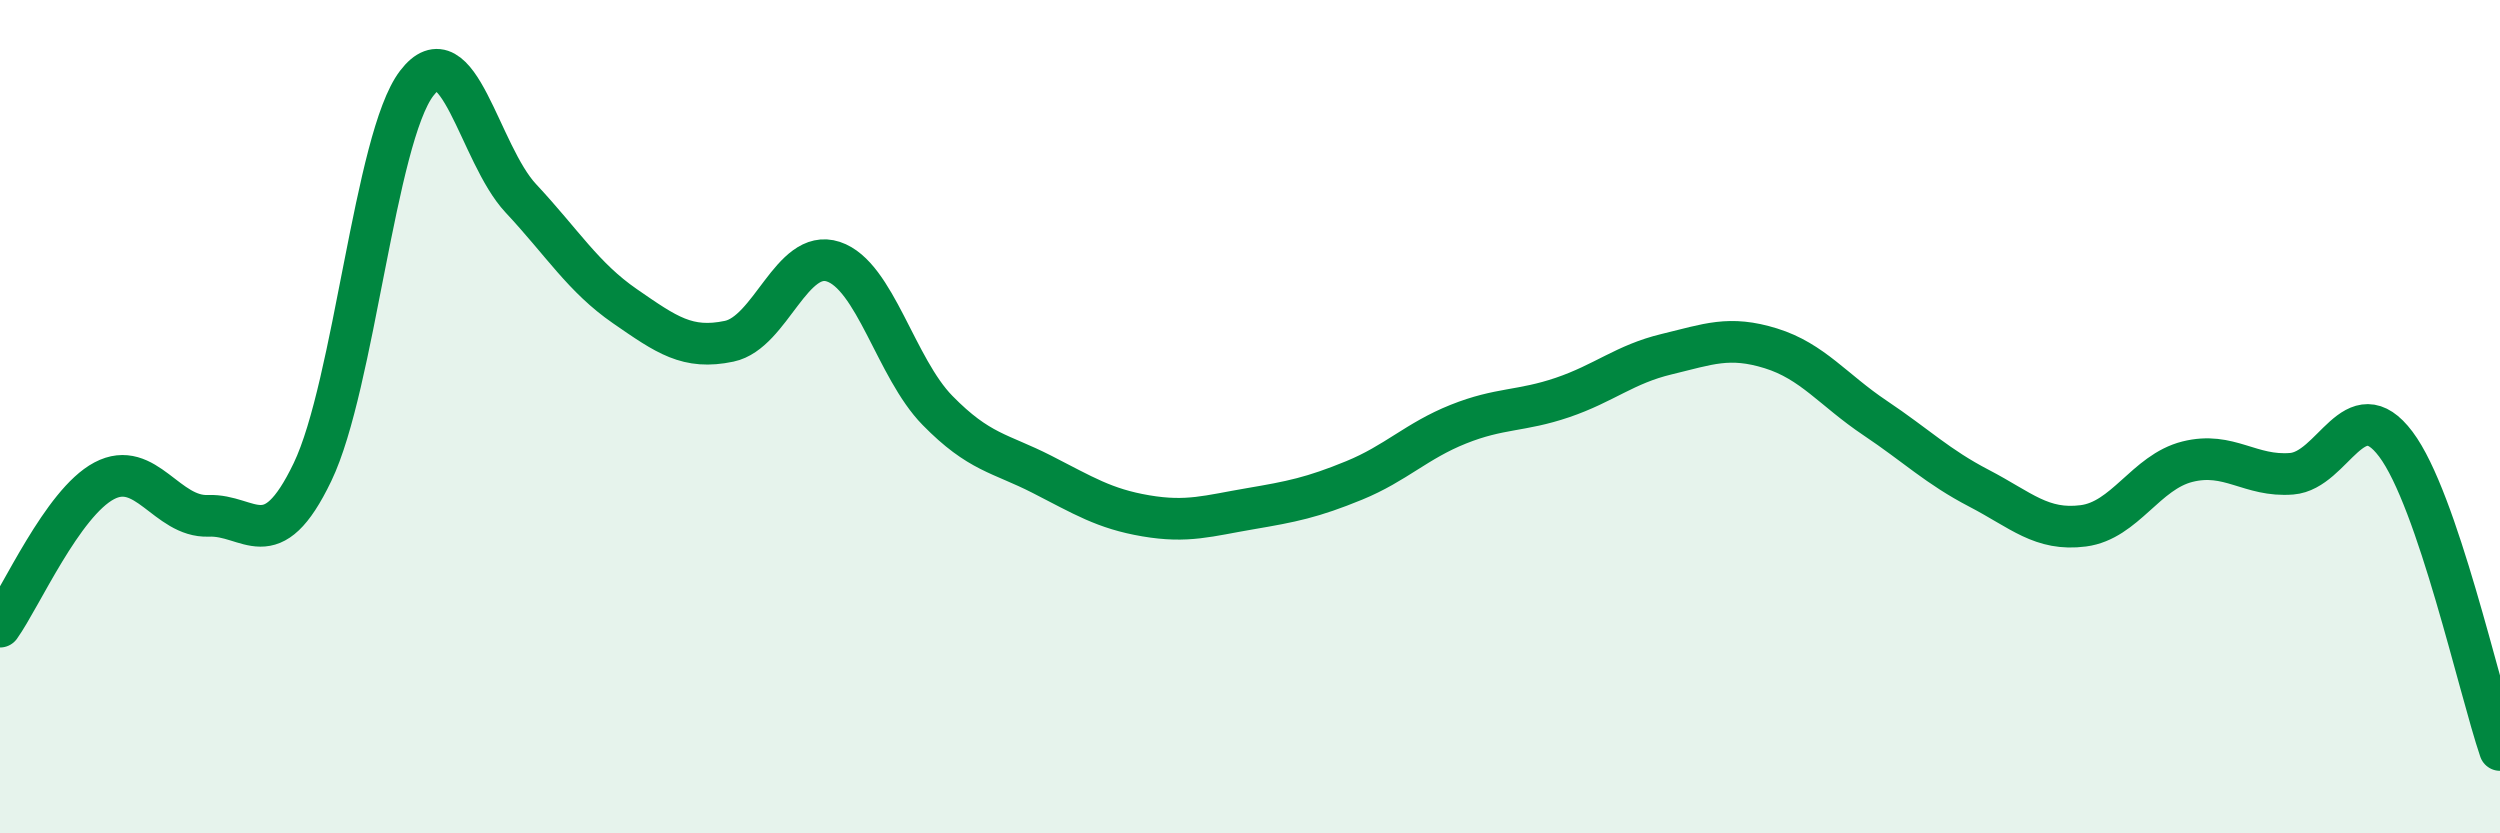
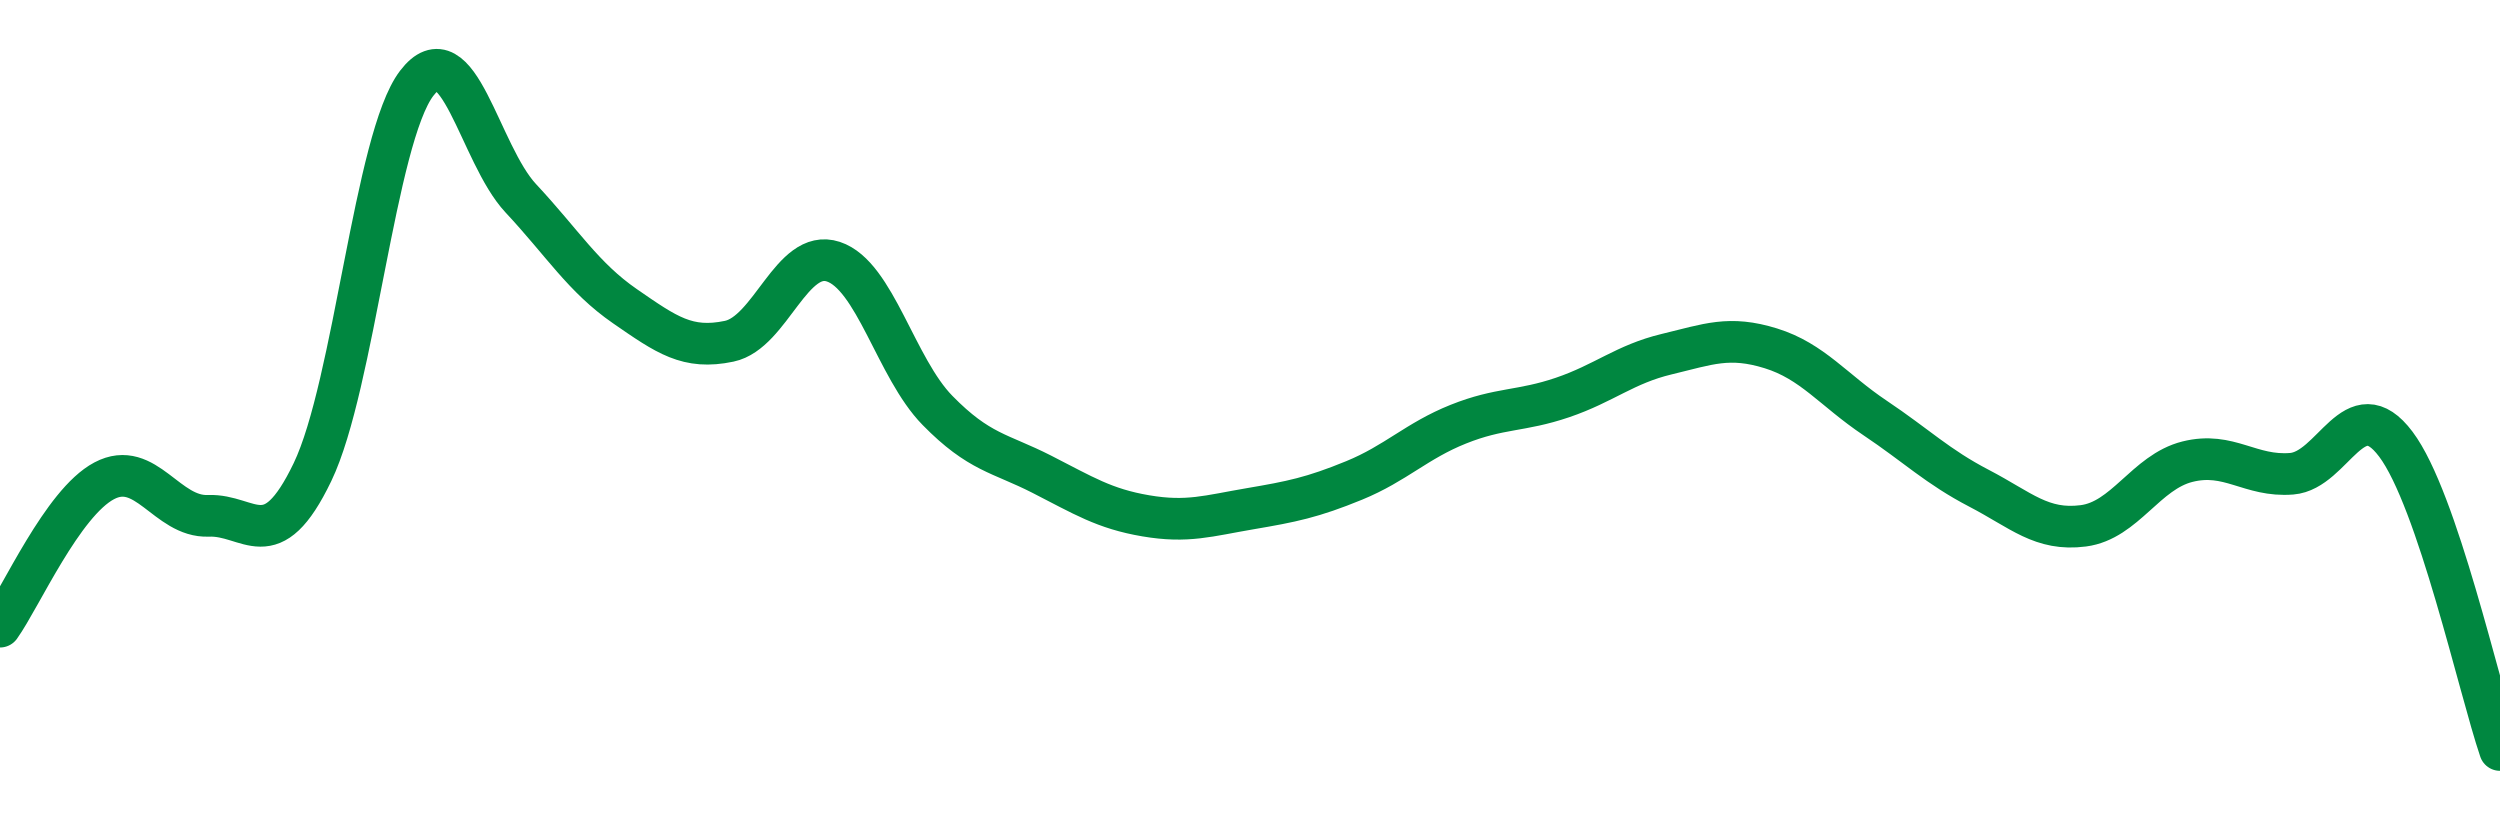
<svg xmlns="http://www.w3.org/2000/svg" width="60" height="20" viewBox="0 0 60 20">
-   <path d="M 0,15.04 C 0.5,14.34 1.5,12.07 2.5,11.54 C 3.5,11.01 4,12.42 5,12.38 C 6,12.34 6.5,13.41 7.5,11.33 C 8.5,9.25 9,3.31 10,2 C 11,0.69 11.5,3.69 12.5,4.76 C 13.5,5.83 14,6.66 15,7.35 C 16,8.04 16.5,8.4 17.5,8.19 C 18.5,7.98 19,5.95 20,6.28 C 21,6.61 21.5,8.83 22.5,9.85 C 23.5,10.87 24,10.87 25,11.38 C 26,11.89 26.5,12.21 27.5,12.38 C 28.5,12.55 29,12.38 30,12.21 C 31,12.04 31.5,11.94 32.5,11.53 C 33.5,11.12 34,10.58 35,10.18 C 36,9.78 36.5,9.88 37.5,9.54 C 38.5,9.2 39,8.74 40,8.5 C 41,8.26 41.5,8.05 42.5,8.36 C 43.5,8.67 44,9.36 45,10.03 C 46,10.7 46.5,11.2 47.5,11.72 C 48.5,12.24 49,12.75 50,12.62 C 51,12.49 51.5,11.33 52.5,11.08 C 53.5,10.83 54,11.45 55,11.37 C 56,11.29 56.5,9.33 57.5,10.66 C 58.5,11.99 59.5,16.53 60,18L60 20L0 20Z" fill="#008740" opacity="0.1" stroke-linecap="round" stroke-linejoin="round" />
  <path d="M 0,15.04 C 0.5,14.34 1.5,12.07 2.5,11.54 C 3.5,11.01 4,12.42 5,12.38 C 6,12.34 6.5,13.41 7.5,11.33 C 8.5,9.25 9,3.31 10,2 C 11,0.69 11.5,3.69 12.5,4.76 C 13.5,5.83 14,6.66 15,7.35 C 16,8.04 16.5,8.4 17.5,8.19 C 18.5,7.98 19,5.95 20,6.28 C 21,6.61 21.5,8.83 22.5,9.85 C 23.5,10.87 24,10.87 25,11.38 C 26,11.89 26.5,12.21 27.5,12.38 C 28.5,12.55 29,12.38 30,12.21 C 31,12.04 31.5,11.94 32.5,11.53 C 33.5,11.12 34,10.58 35,10.18 C 36,9.78 36.5,9.88 37.5,9.54 C 38.5,9.2 39,8.74 40,8.5 C 41,8.26 41.5,8.05 42.5,8.36 C 43.5,8.67 44,9.36 45,10.03 C 46,10.7 46.5,11.2 47.5,11.72 C 48.5,12.24 49,12.75 50,12.62 C 51,12.49 51.5,11.33 52.5,11.08 C 53.5,10.83 54,11.45 55,11.37 C 56,11.29 56.5,9.33 57.5,10.66 C 58.5,11.99 59.5,16.53 60,18" stroke="#008740" stroke-width="1" fill="none" stroke-linecap="round" stroke-linejoin="round" />
</svg>